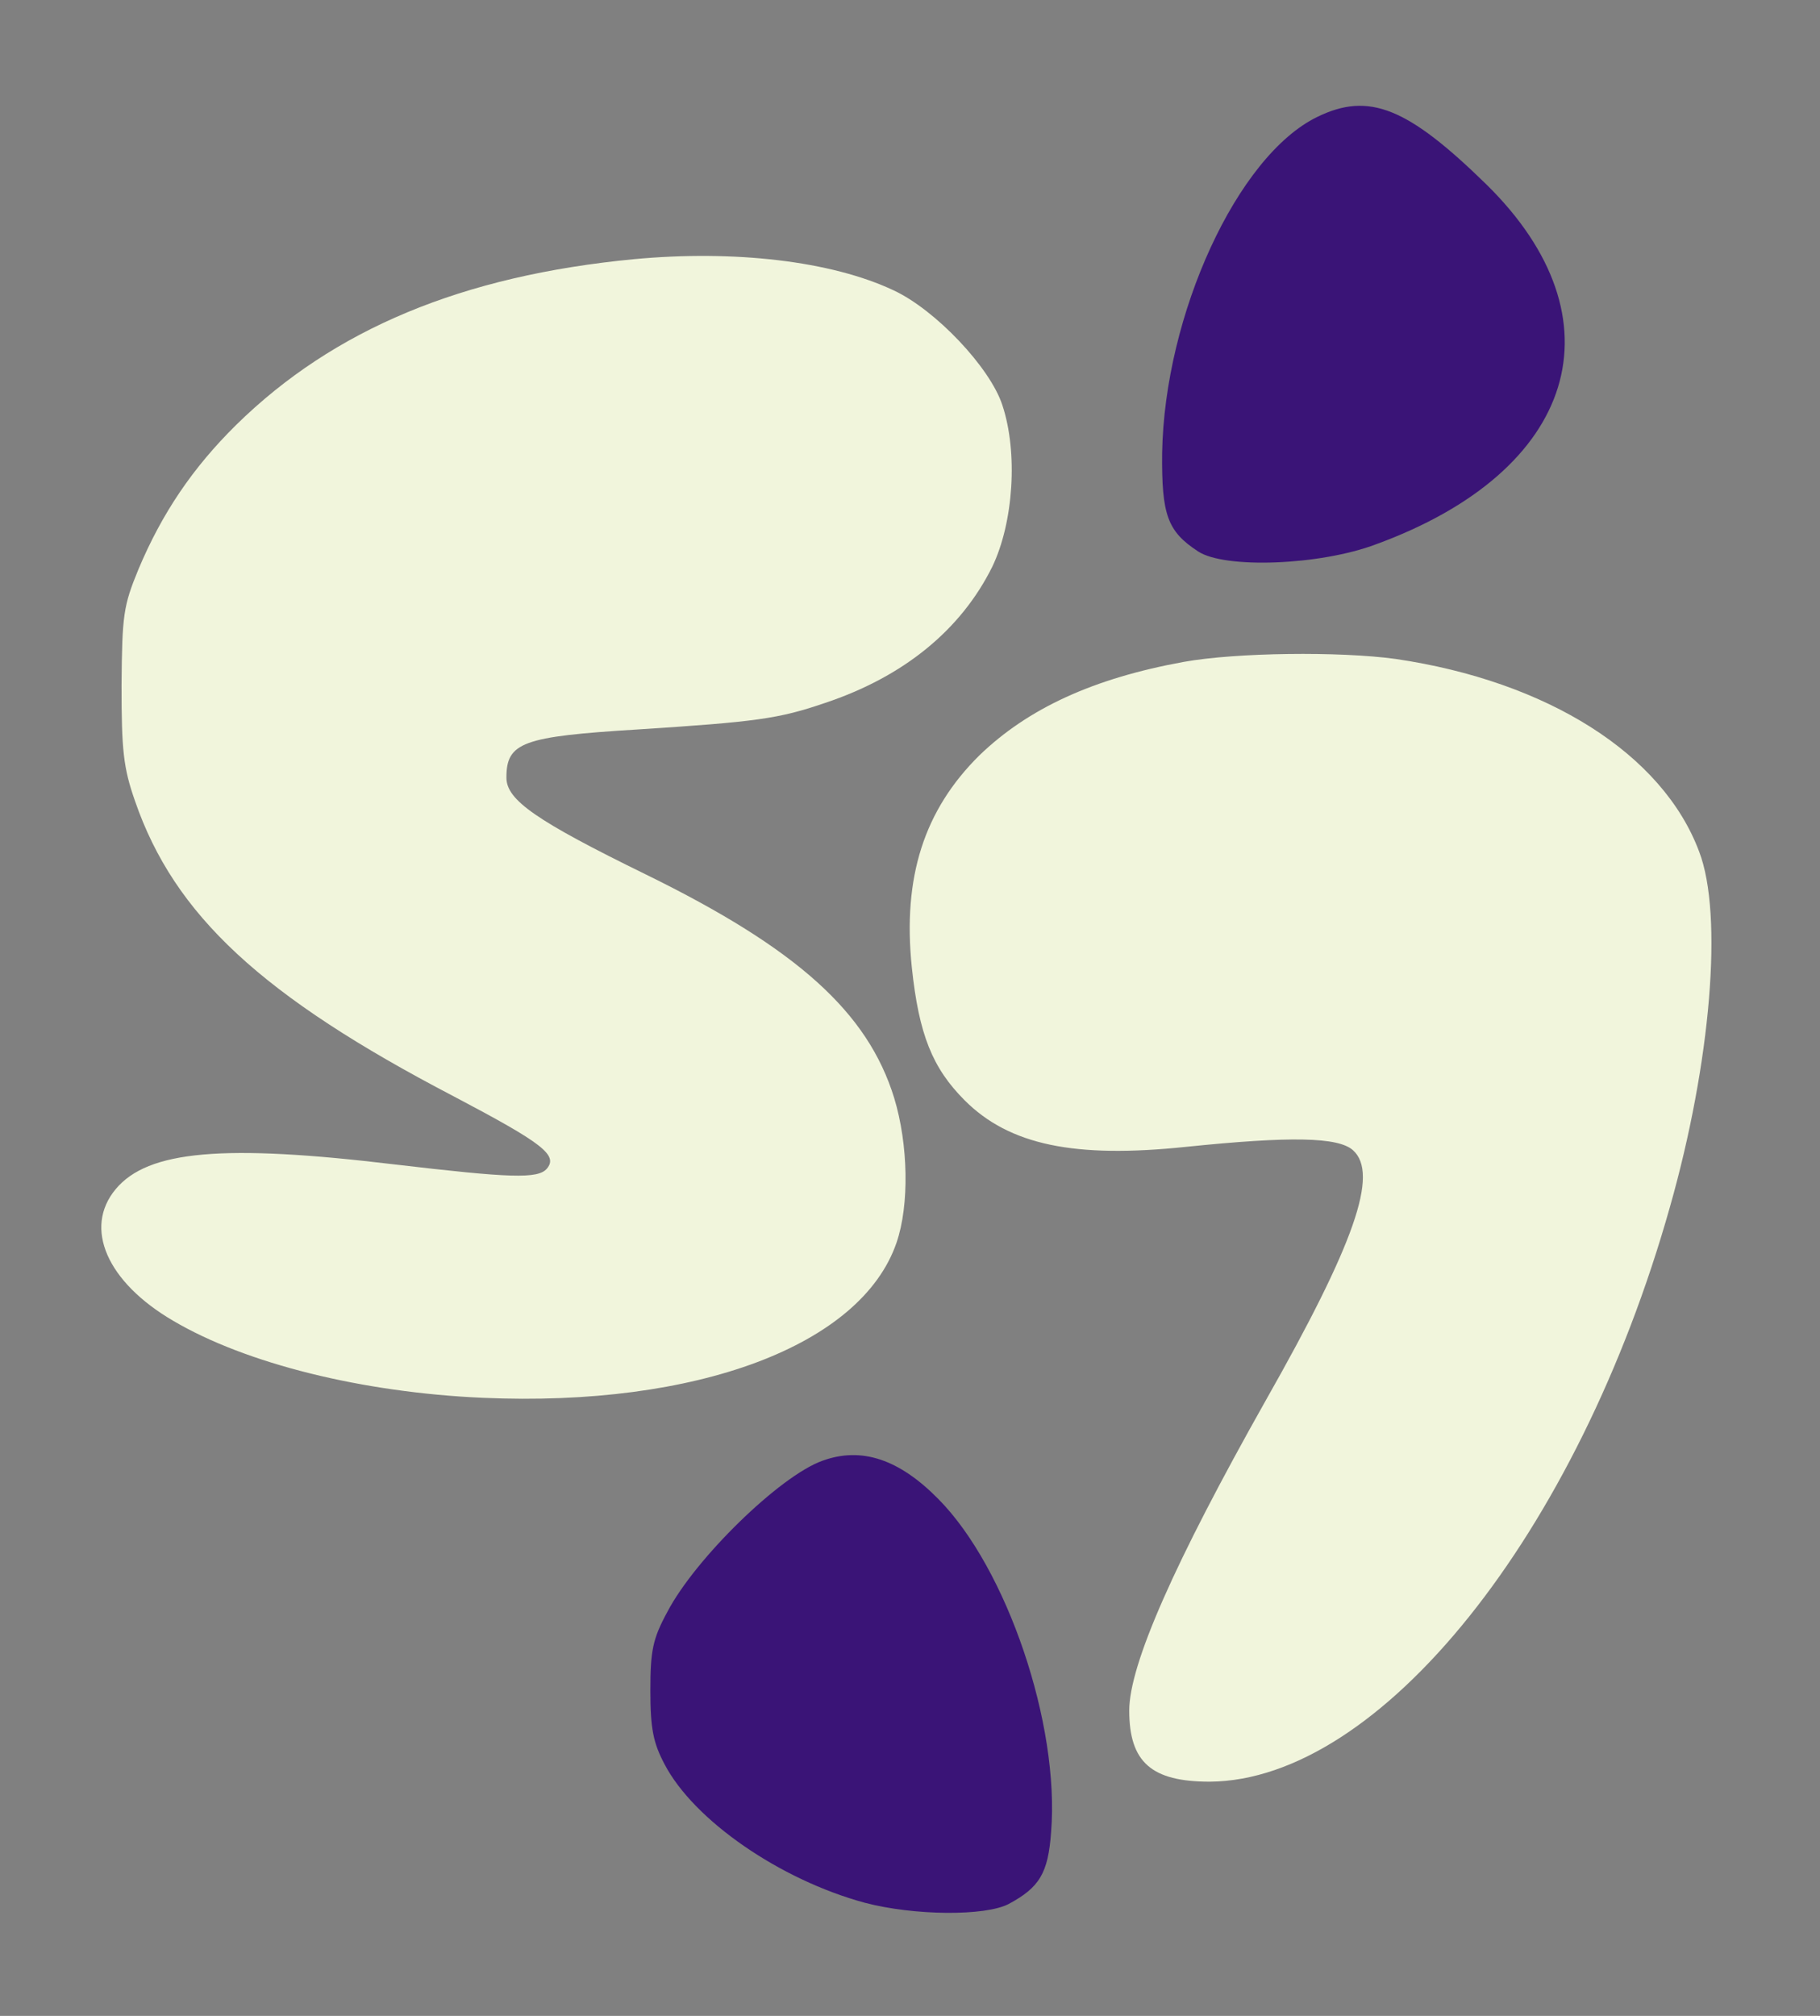
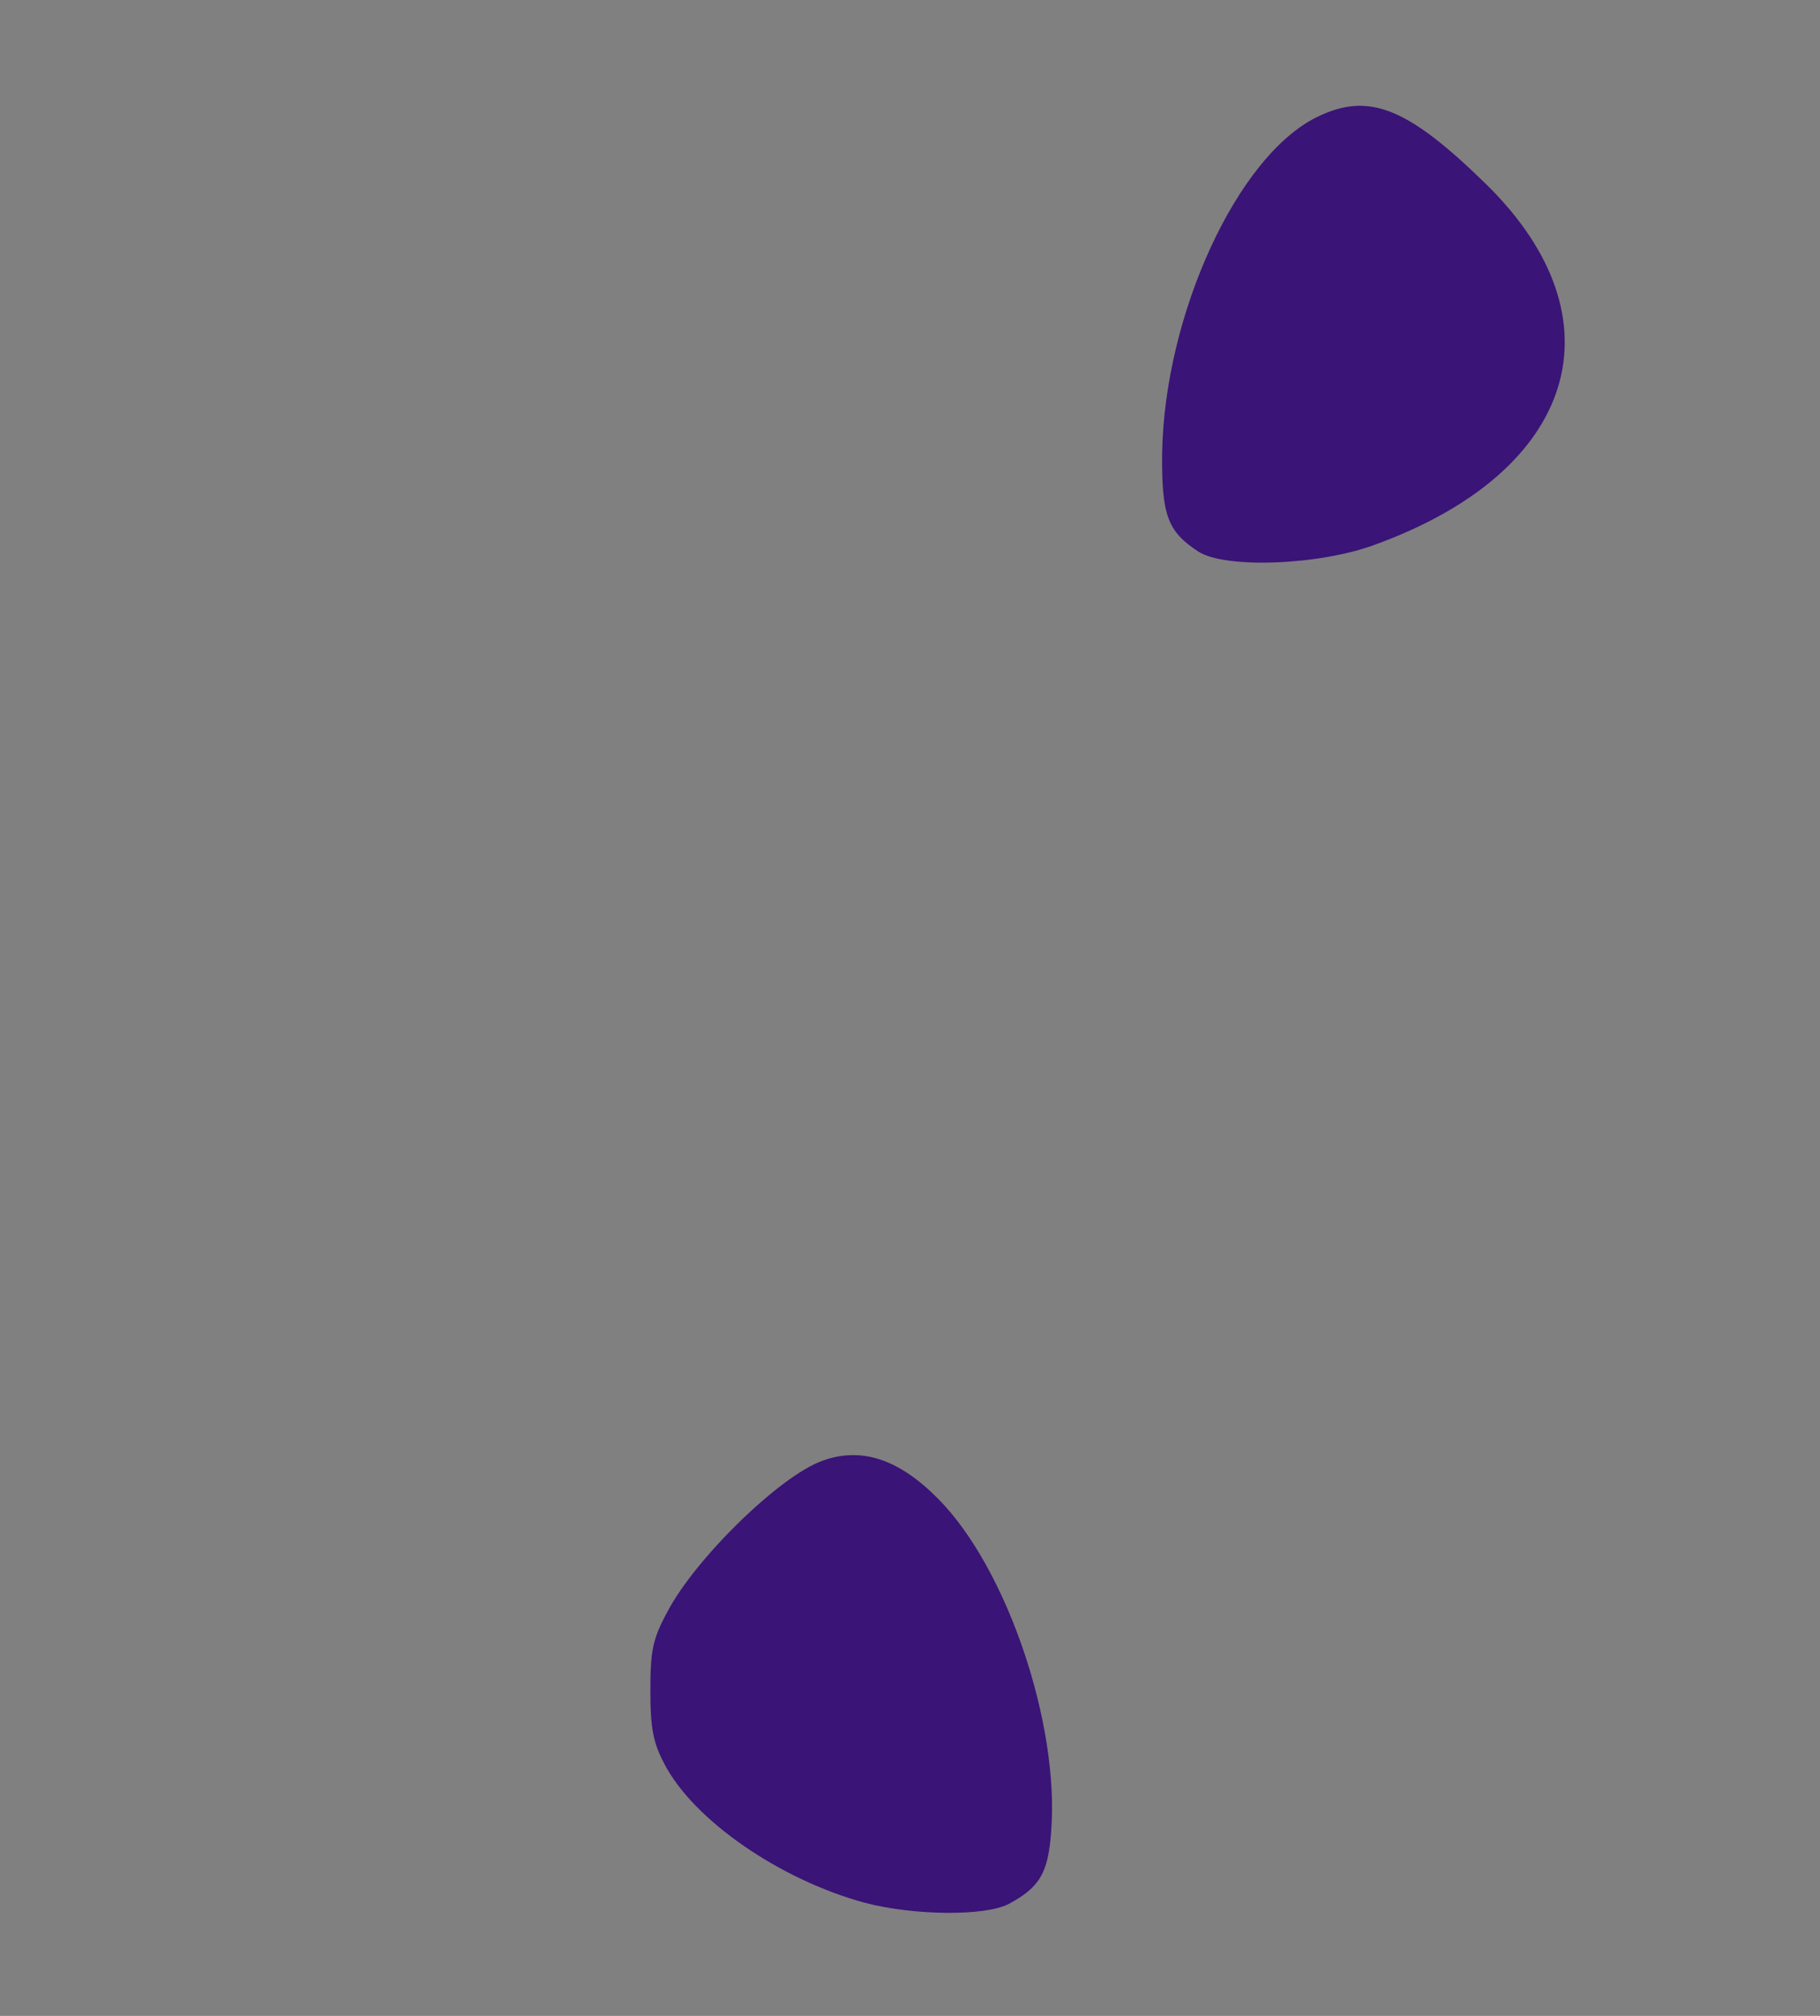
<svg xmlns="http://www.w3.org/2000/svg" width="84" height="93" fill="none">
  <rect width="100%" height="100%" fill="#808080" stroke="none" />
  <path d="M60.797 5.394c-3.688 1.79-7.051 9.112-7.16 15.512-.027 2.848.245 3.607 1.655 4.53 1.22.813 5.64.65 8.217-.326 9.274-3.39 11.417-10.387 5.098-16.597-3.634-3.553-5.424-4.285-7.81-3.119Z" fill="#3A1477" />
-   <path d="M29.257 11.957c-7.918.76-13.857 3.227-18.359 7.648-2.007 1.98-3.417 4.068-4.502 6.644-.705 1.708-.759 2.115-.786 5.37 0 2.983.081 3.796.624 5.342 1.817 5.26 5.857 9.003 14.698 13.613 4.122 2.17 4.827 2.712 4.312 3.336-.407.488-1.709.434-7.024-.19-7.891-.949-11.39-.65-12.881 1.14-1.492 1.789-.407 4.284 2.657 6.074 3.363 1.98 8.733 3.308 14.292 3.552 9.871.434 17.464-2.413 19.091-7.159.597-1.736.543-4.529-.108-6.671-1.22-3.96-4.475-6.888-11.444-10.305-5.098-2.495-6.454-3.444-6.454-4.475 0-1.627.732-1.898 6.074-2.224 5.451-.352 6.482-.488 8.624-1.22 3.661-1.22 6.292-3.39 7.729-6.292.976-2.034 1.193-5.26.46-7.457-.569-1.736-3.09-4.393-5.016-5.288-2.875-1.356-7.35-1.872-11.987-1.438Z" fill="#F1F5DC" />
-   <path d="M54.641 30.534c-4.176.759-7.186 2.142-9.437 4.312-2.55 2.522-3.553 5.613-3.119 9.79.326 3.09.95 4.637 2.44 6.128 2.062 2.061 5.072 2.685 10.225 2.143 4.773-.489 7.023-.461 7.701.162 1.194 1.085.082 4.285-4.04 11.553-4.204 7.457-6.292 12.176-6.292 14.291 0 2.387 1.03 3.282 3.715 3.282C63.7 82.14 72.811 70.778 77.068 55.7c1.899-6.671 2.468-13.505 1.356-16.407-1.681-4.502-6.996-7.864-14.02-8.895-2.576-.352-7.35-.298-9.763.136Z" fill="#F1F5DC" />
  <path d="M37.962 67.388c-1.98.705-5.884 4.529-7.159 6.97-.678 1.247-.786 1.79-.786 3.633 0 1.763.135 2.414.65 3.39 1.356 2.603 5.343 5.343 9.248 6.4 2.278.597 5.56.624 6.644.054 1.41-.759 1.817-1.41 1.953-3.308.406-4.963-2.034-12.176-5.207-15.376-1.817-1.844-3.553-2.414-5.343-1.763Z" fill="#3A1477" />
</svg>